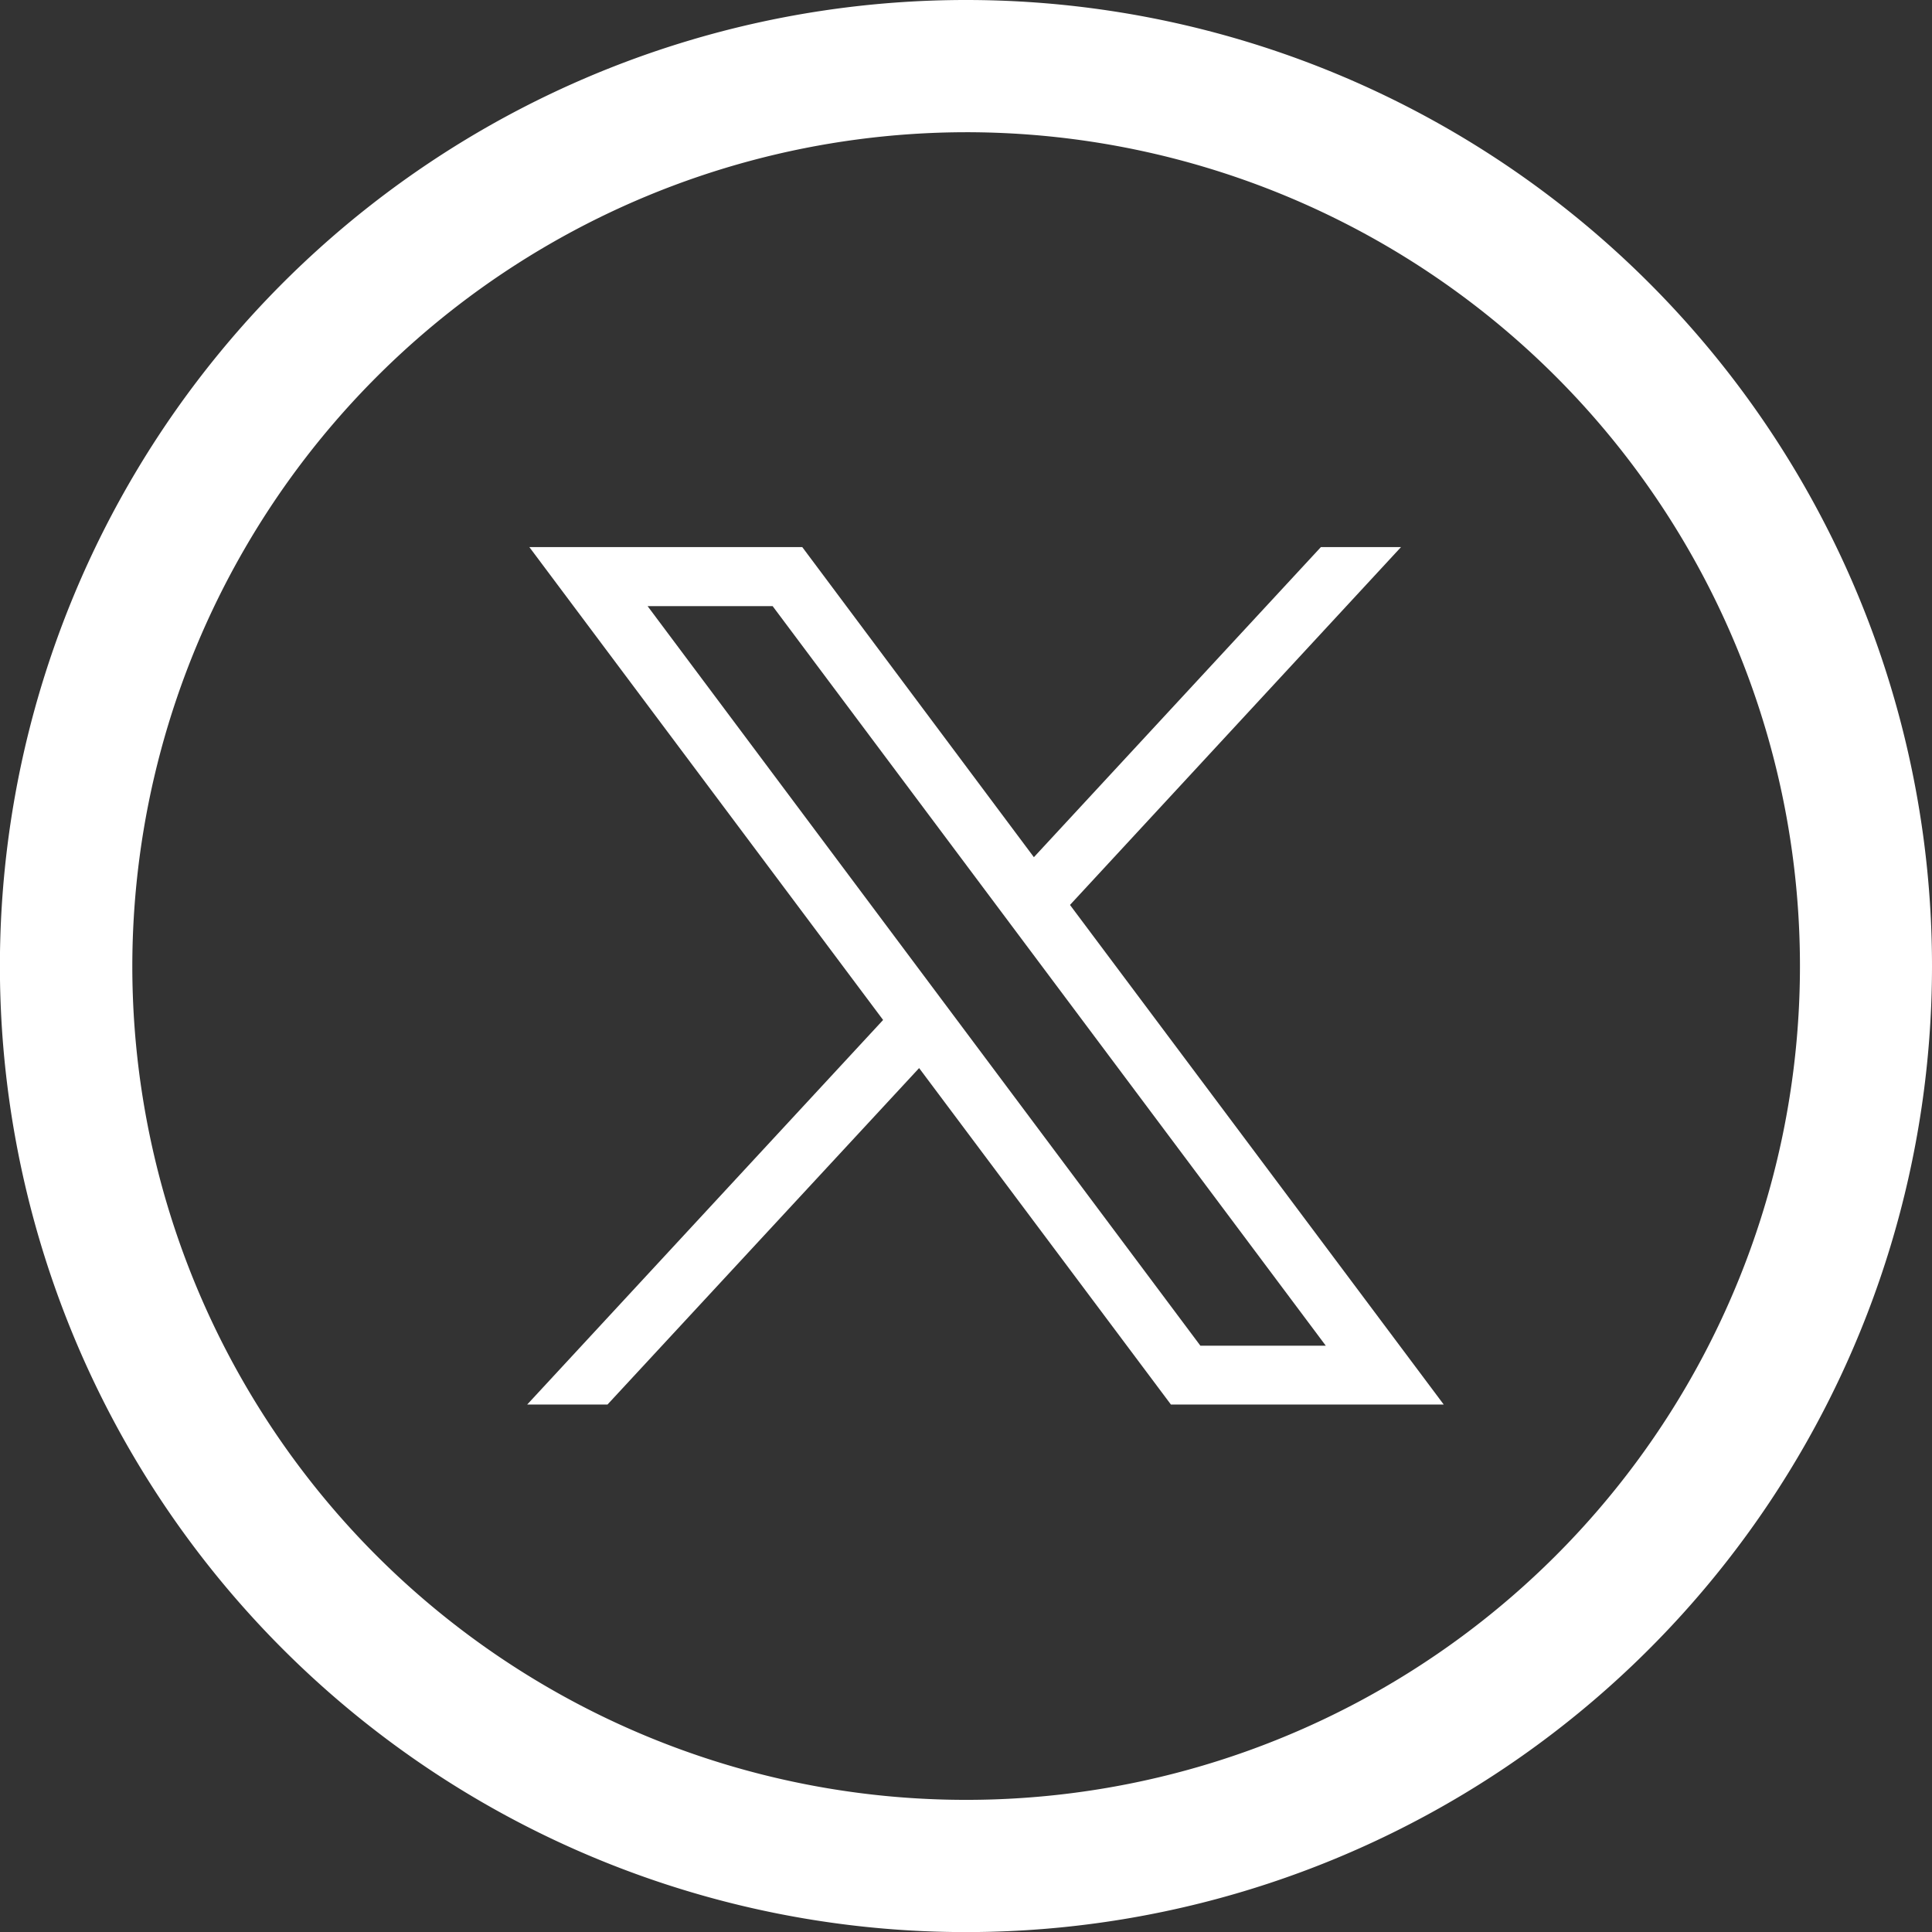
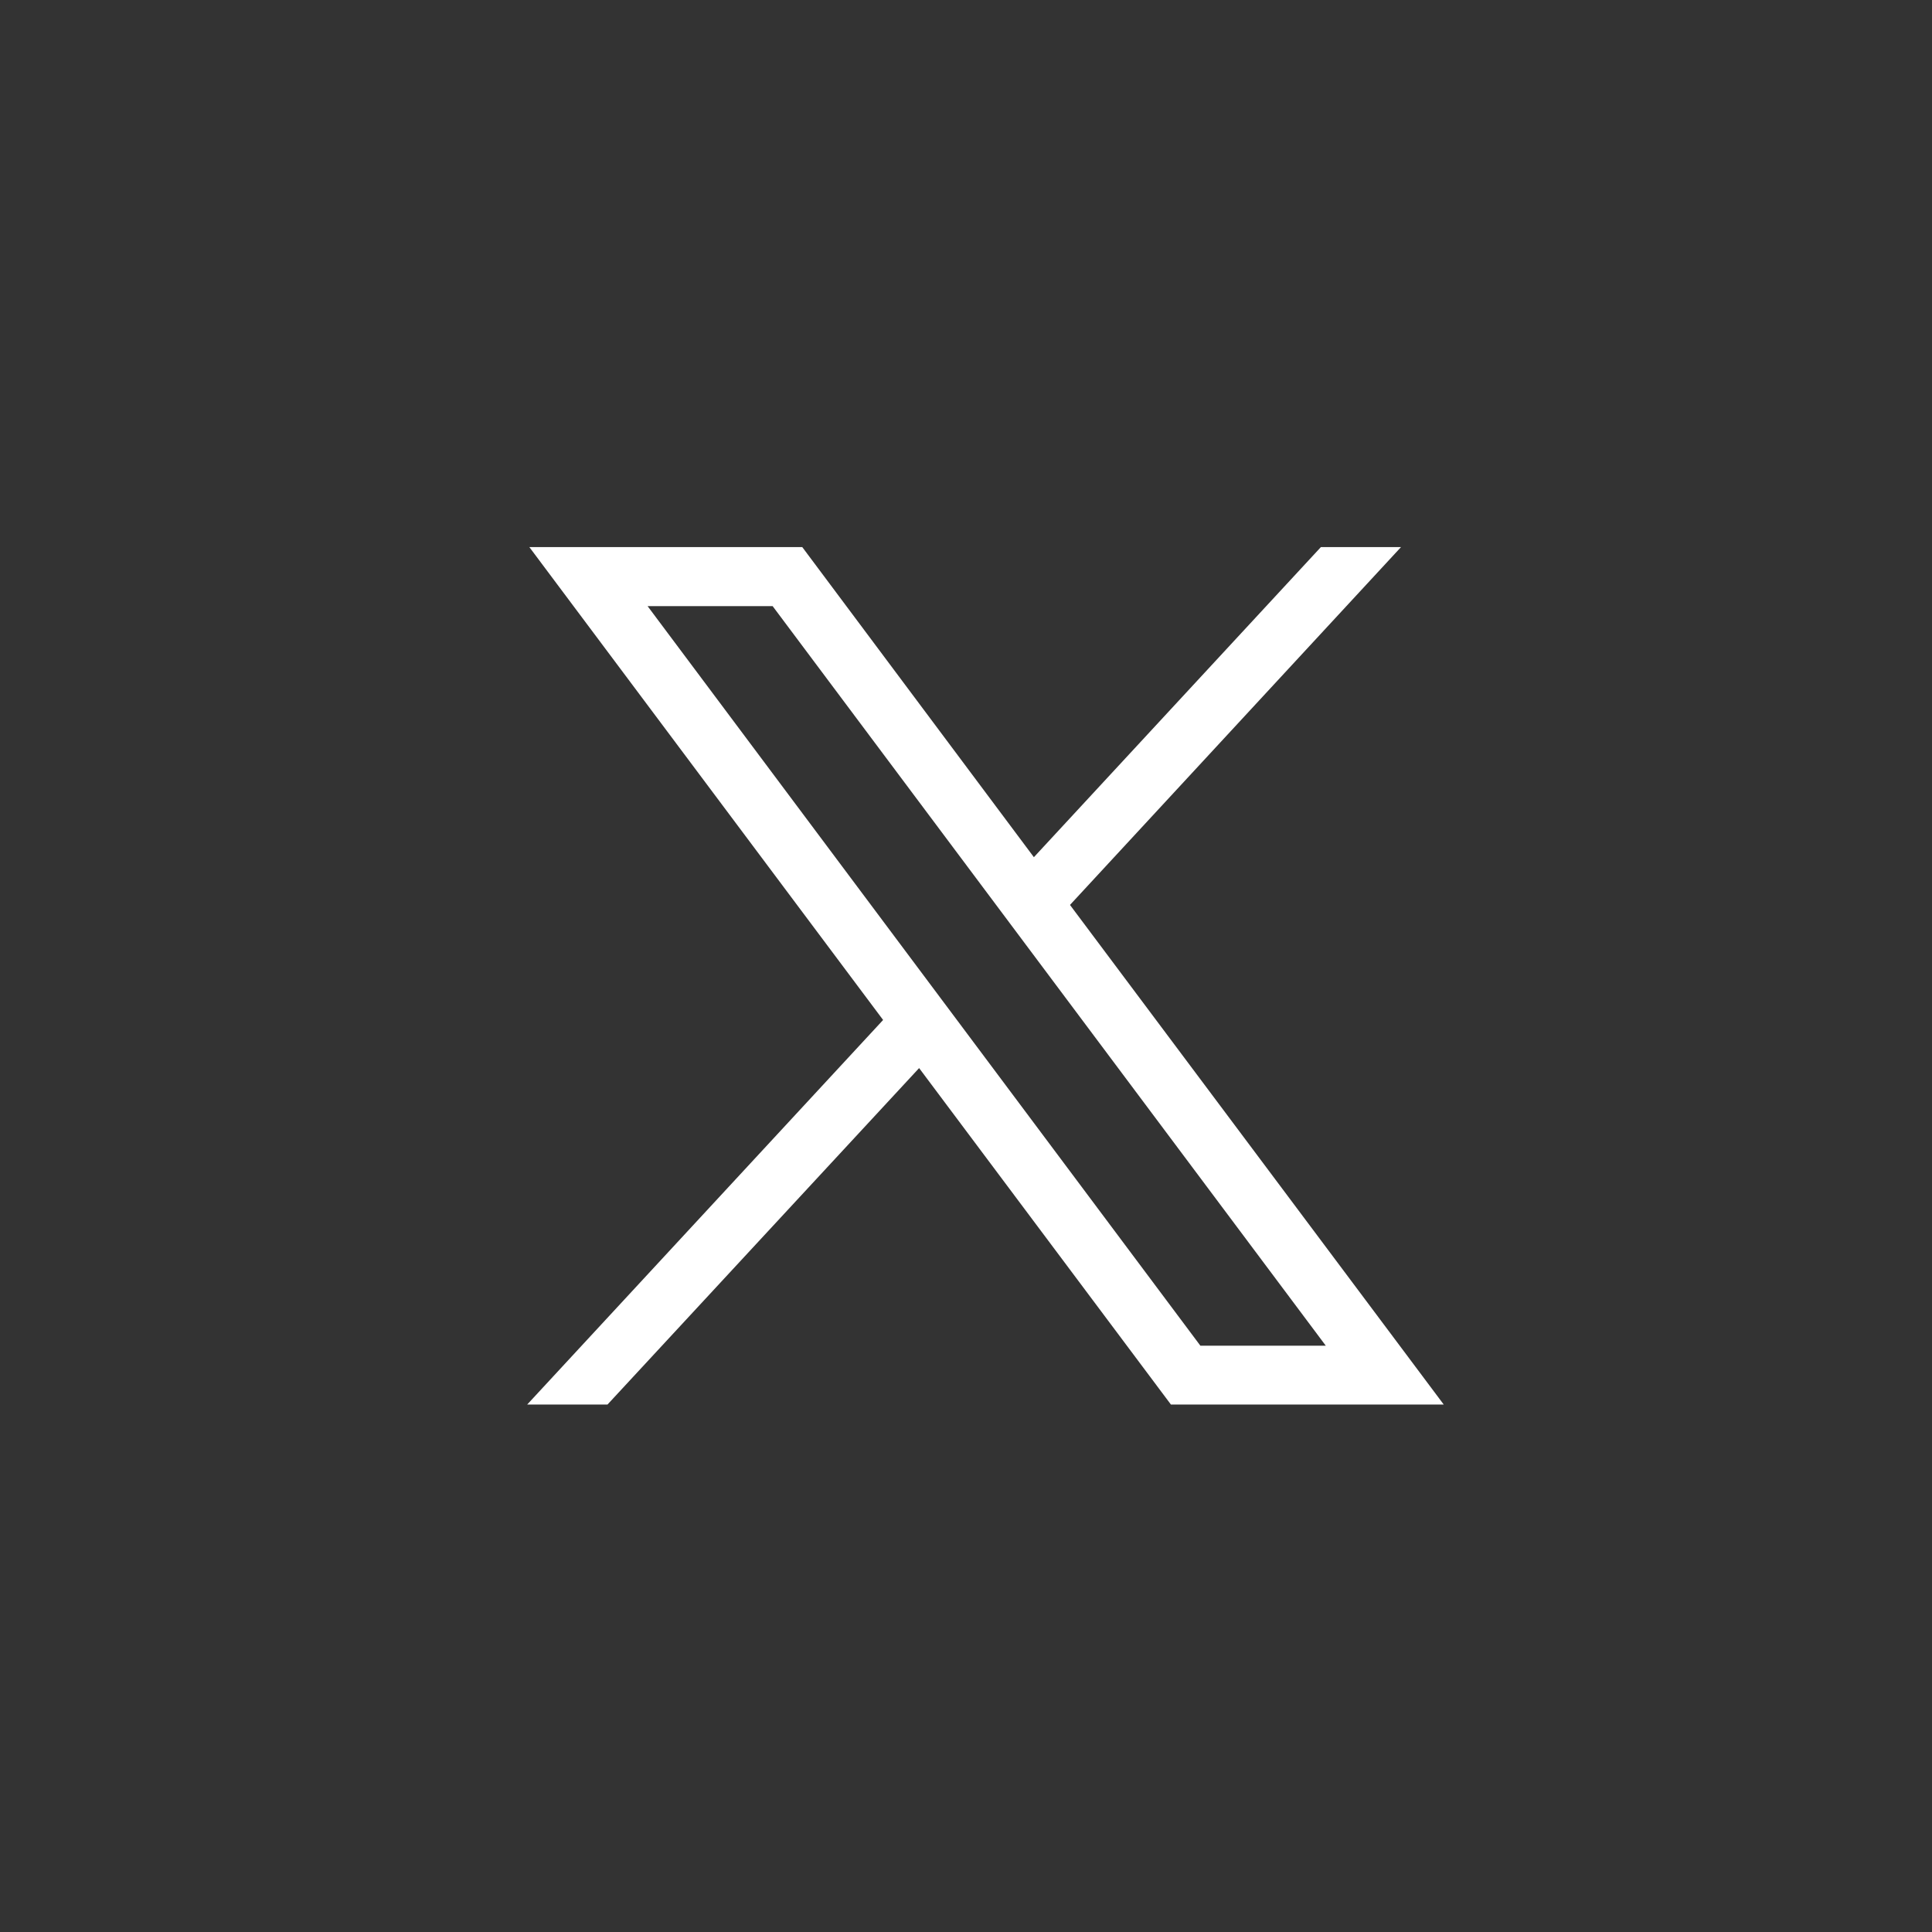
<svg xmlns="http://www.w3.org/2000/svg" width="21.245" height="21.245" viewBox="0 0 21.245 21.245">
  <rect x="0" y="0" width="21.245" height="21.245" fill="#333333" stroke="none" />
  <g id="ico_compartilhe_x" transform="translate(-1204.138 -1030)">
    <g id="Grupo_146" data-name="Grupo 146" transform="translate(1204.138 1030)">
-       <path id="Caminho_1409" data-name="Caminho 1409" d="M39.268,1.454A9.169,9.169,0,1,1,30.1,10.623a9.179,9.179,0,0,1,9.169-9.169m0-1.454A10.623,10.623,0,1,0,49.89,10.623,10.622,10.622,0,0,0,39.268,0" transform="translate(-28.645 0)" fill="#fff" />
      <path id="Caminho_1410" data-name="Caminho 1410" d="M35.415,7l3.89,5.2-3.914,4.229h.883l3.427-3.7,2.769,3.7h3l-4.11-5.494L45,7h-.881l-3.156,3.41L38.416,7Zm1.3.649h1.375l6.083,8.133H42.794Z" transform="translate(-29.594 -0.984)" fill="#fff" />
    </g>
  </g>
</svg>